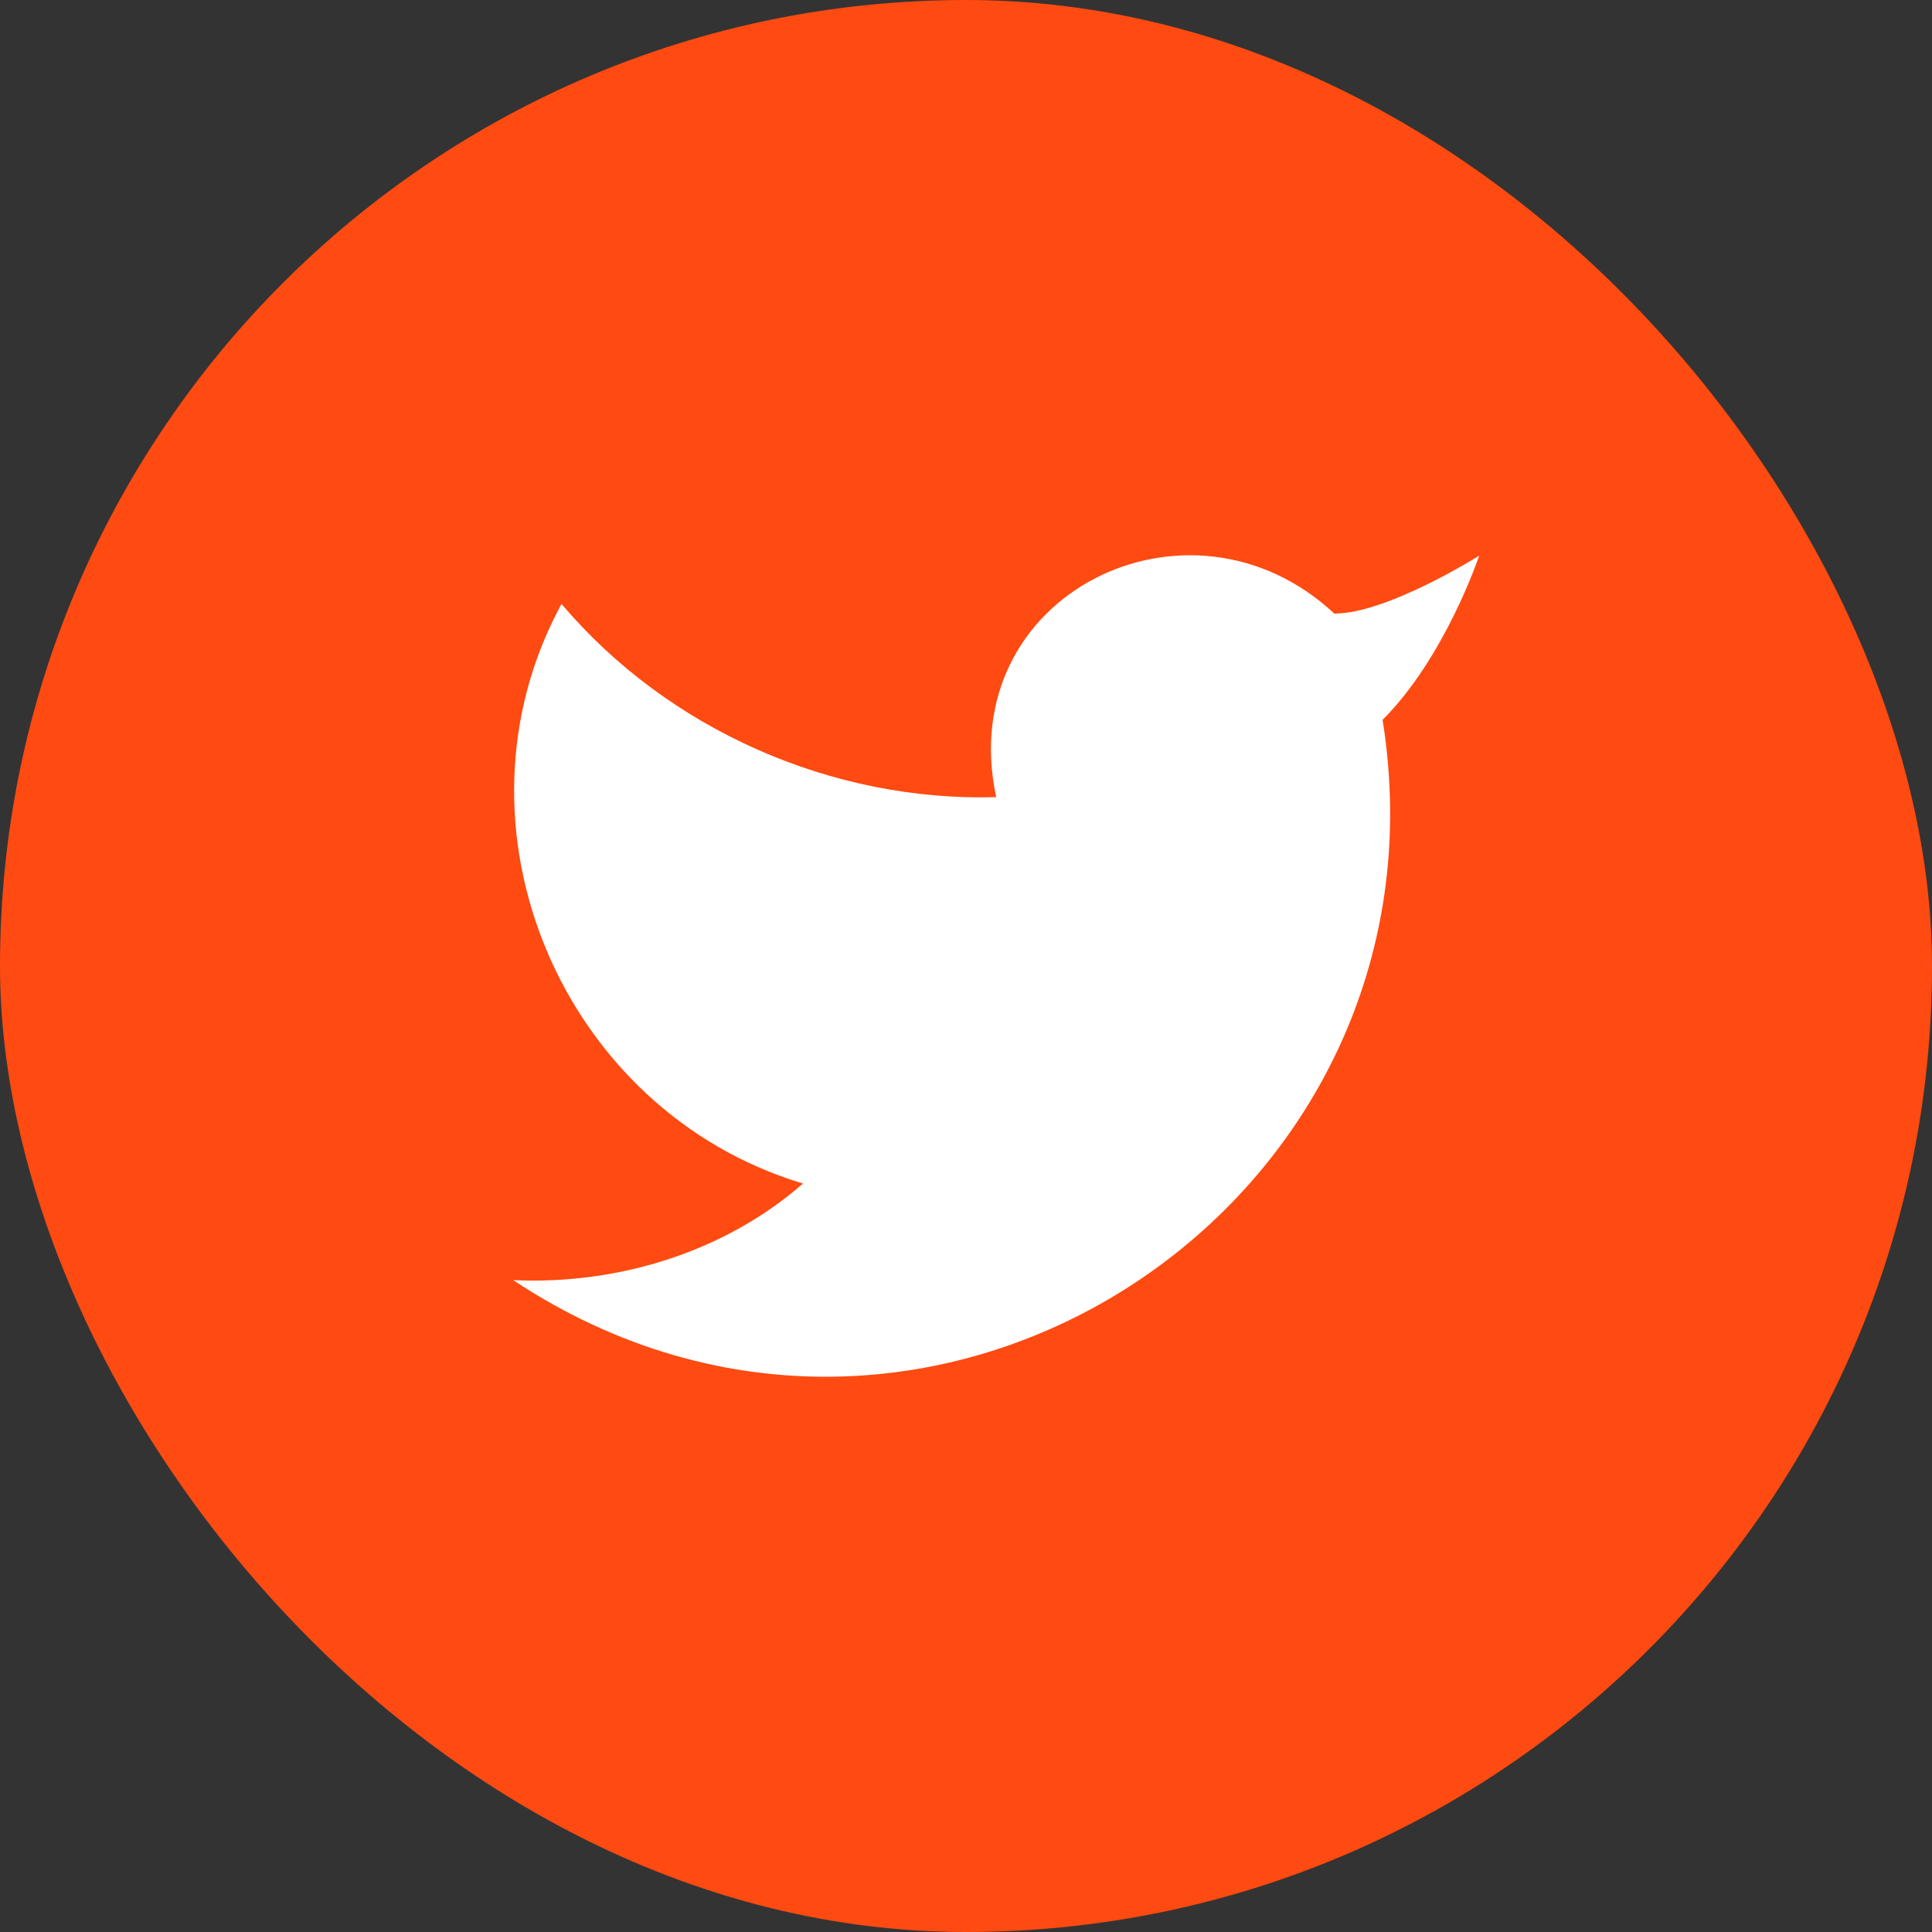
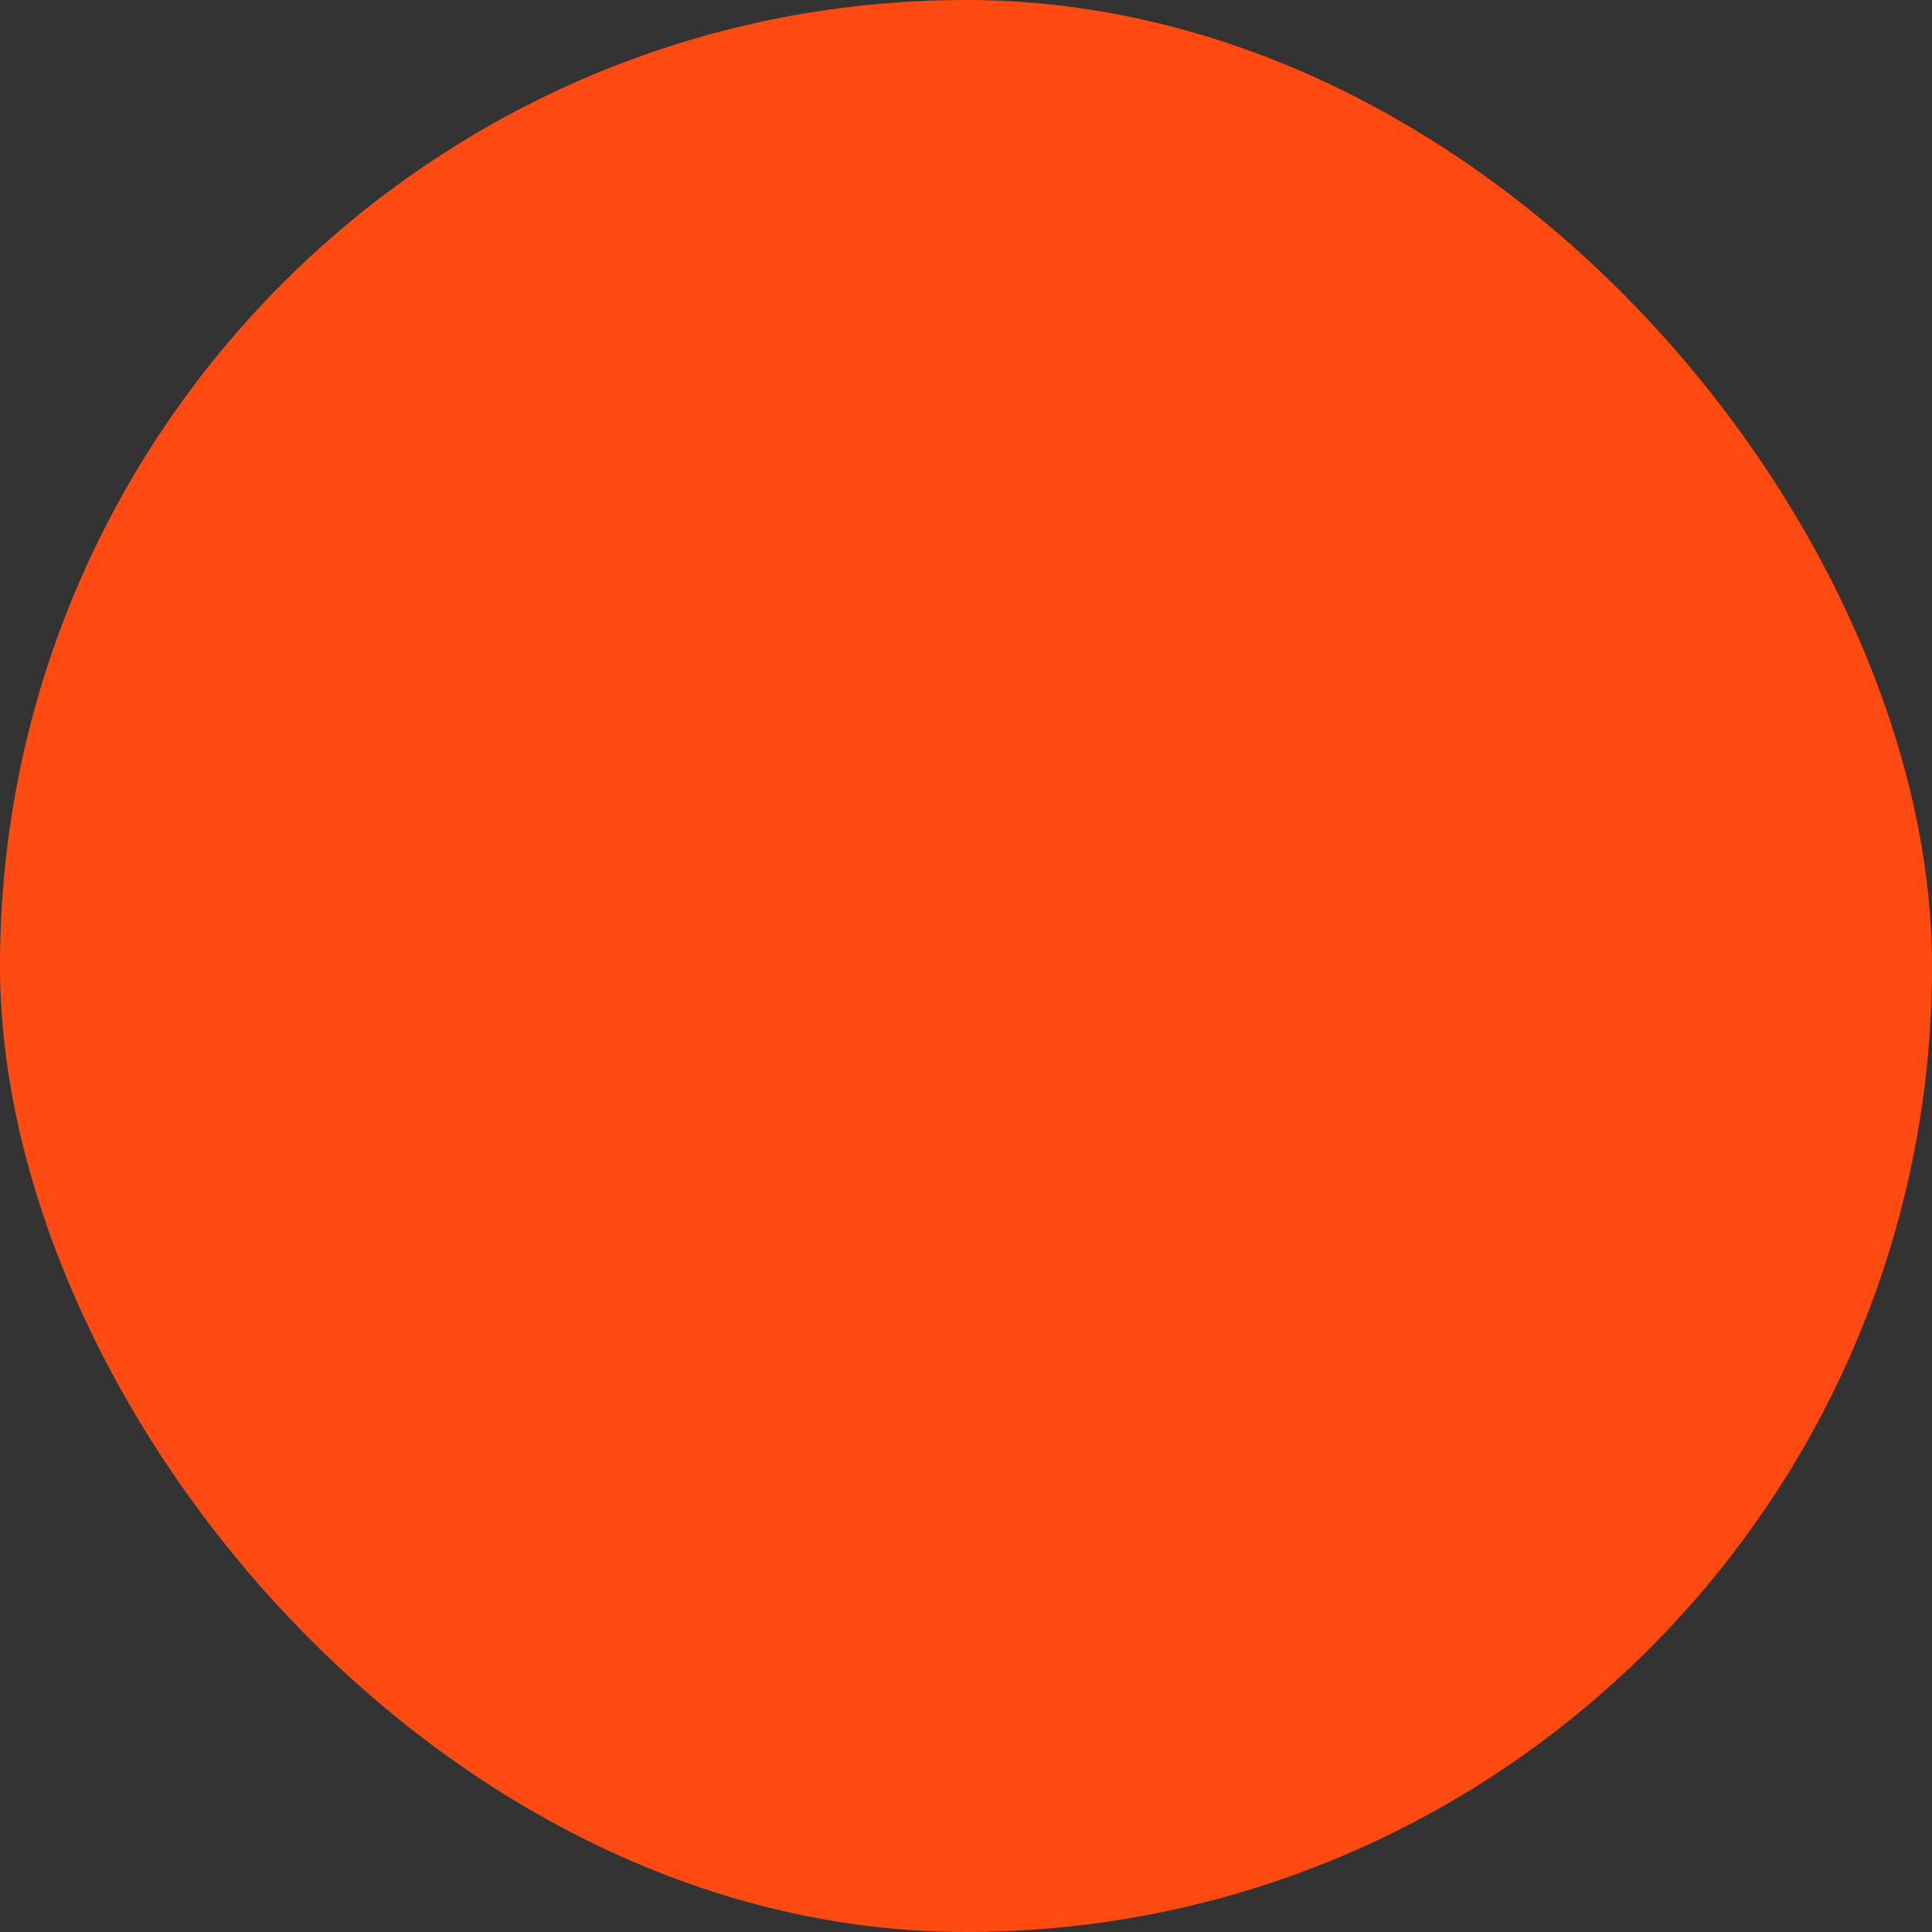
<svg xmlns="http://www.w3.org/2000/svg" width="64" height="64" viewBox="0 0 64 64" fill="none">
  <rect x="0" y="0" width="64" height="64" fill="#333333" stroke="none" />
  <rect width="64" height="64" rx="32" fill="#FF4A11" />
-   <path d="M49 18.406s-1.12 3.36-3.2 5.44c2.56 16-15.04 27.68-28.8 18.56 3.52.16 7.04-.96 9.6-3.2-8-2.4-12-11.84-8-19.2 3.52 4.16 8.96 6.56 14.4 6.4-1.44-6.72 6.4-10.56 11.2-6.08 1.76 0 4.8-1.92 4.8-1.92z" fill="#fff" />
</svg>